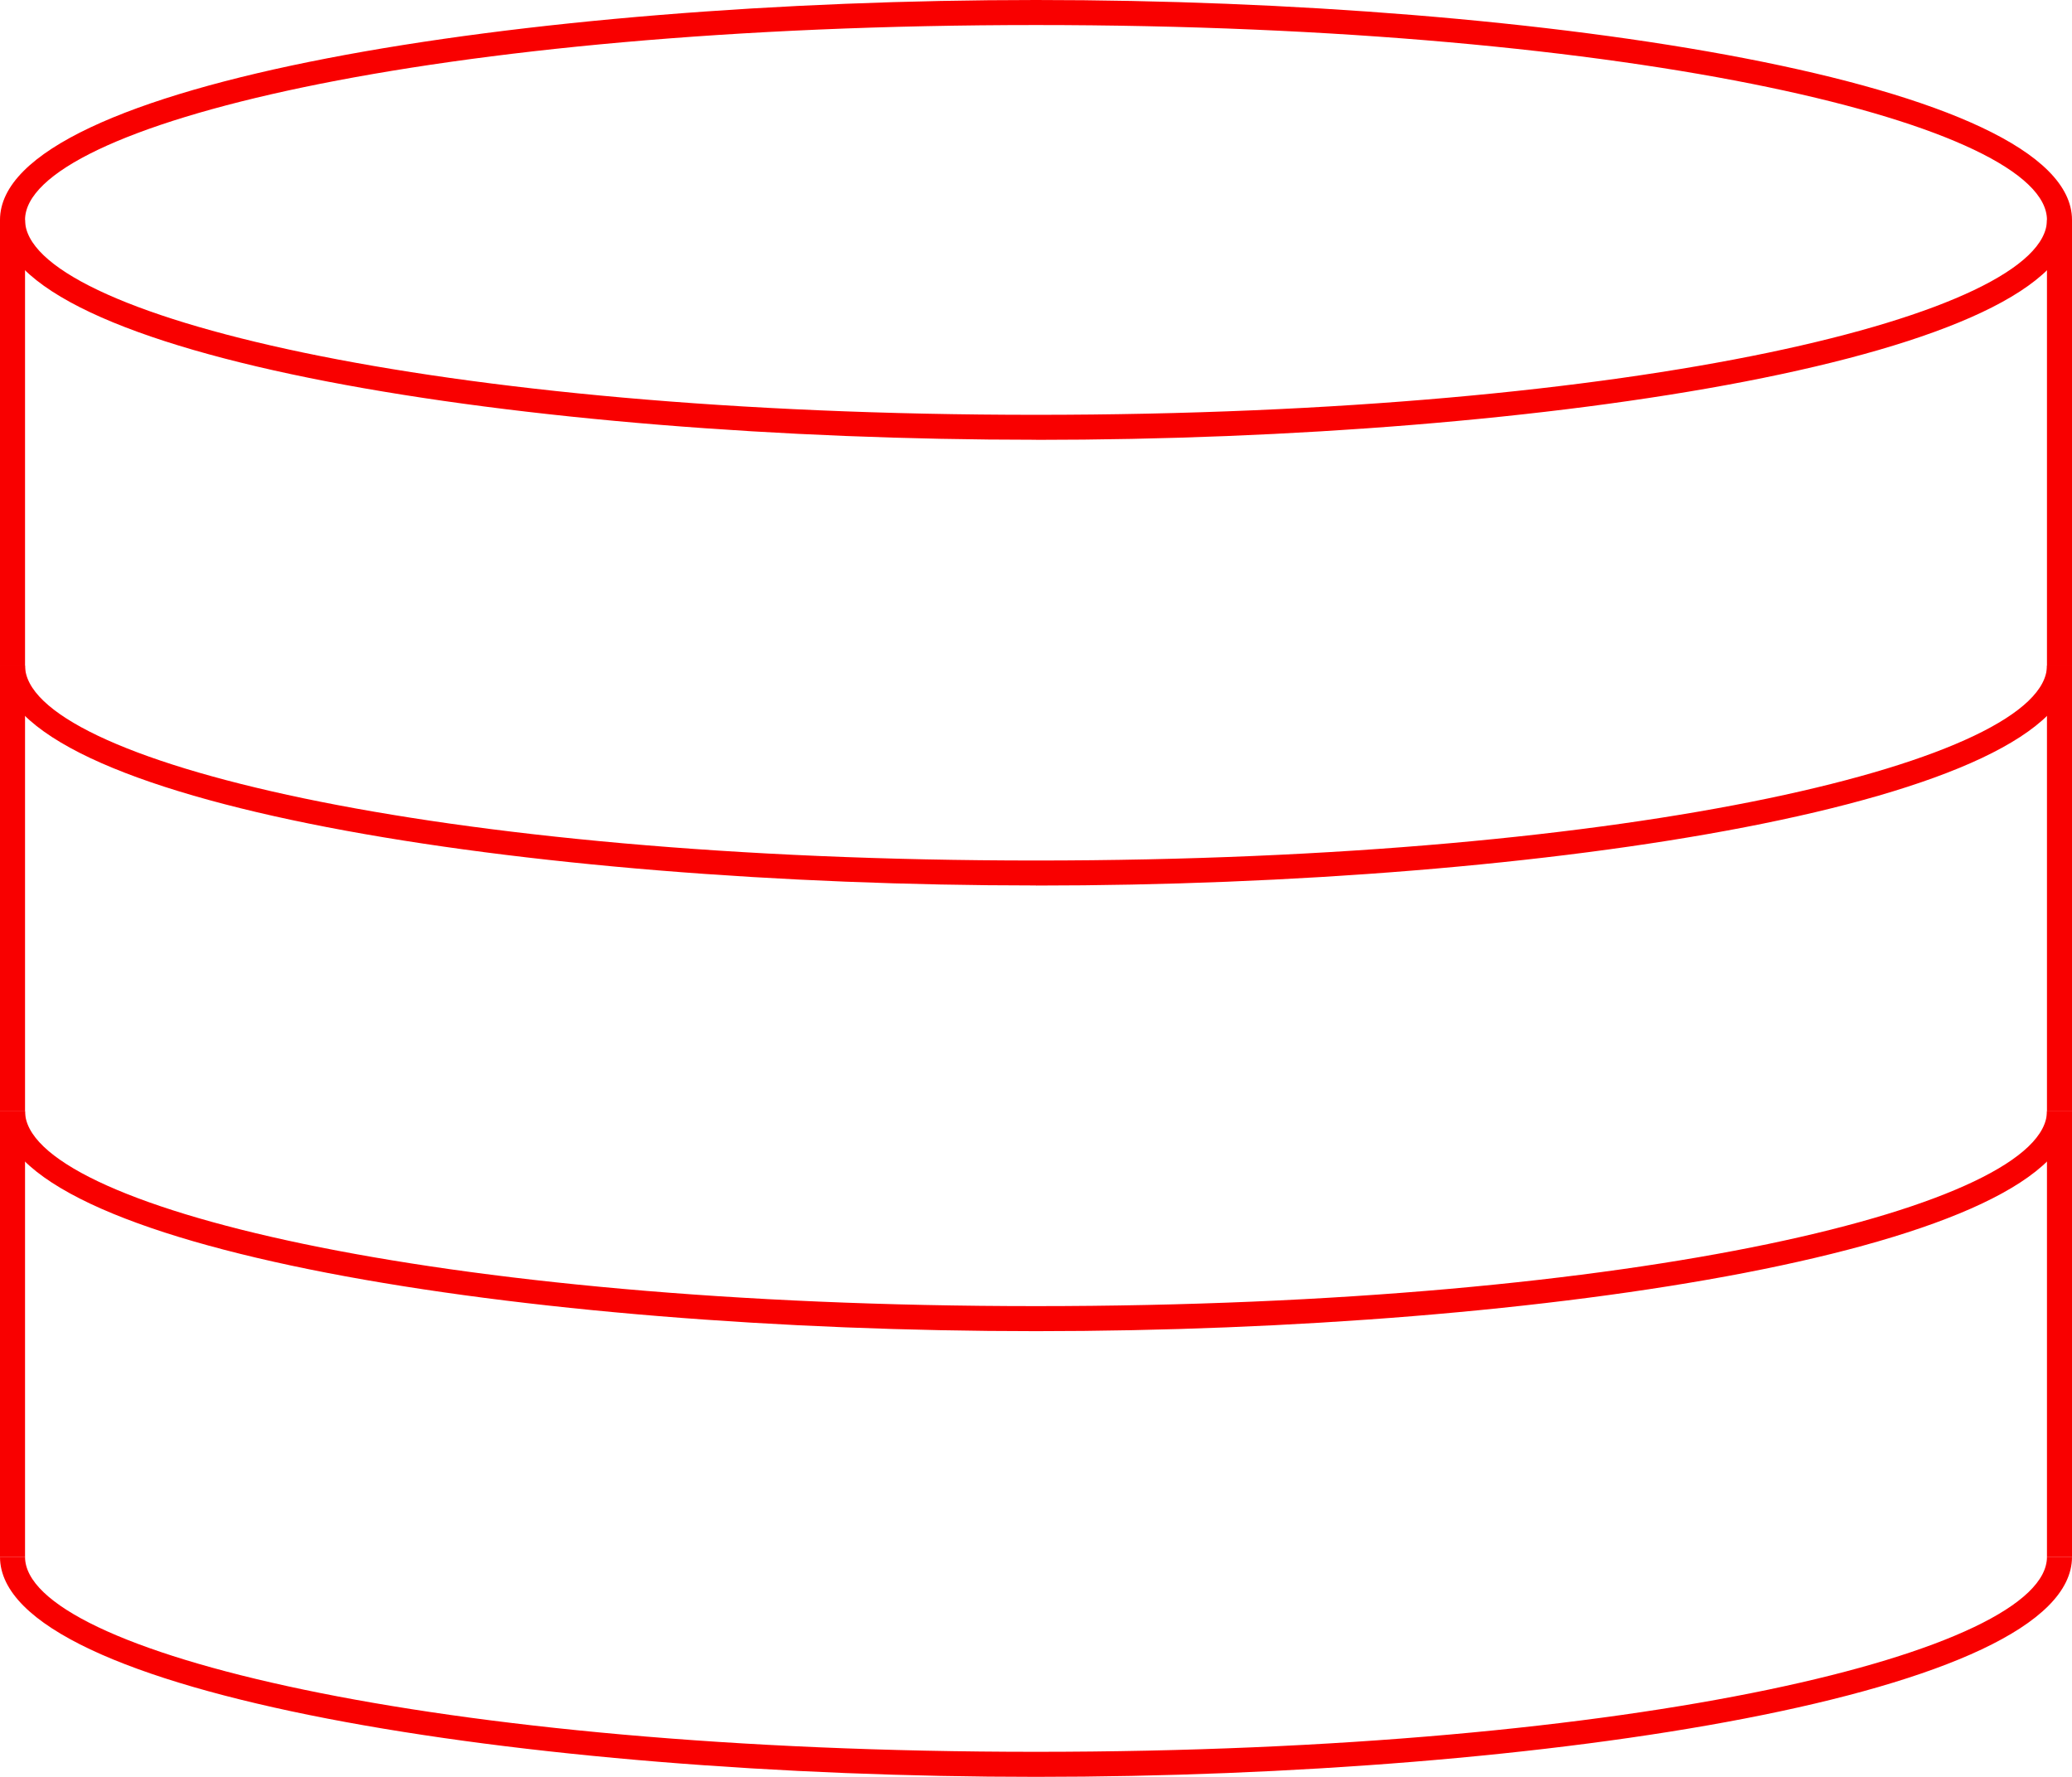
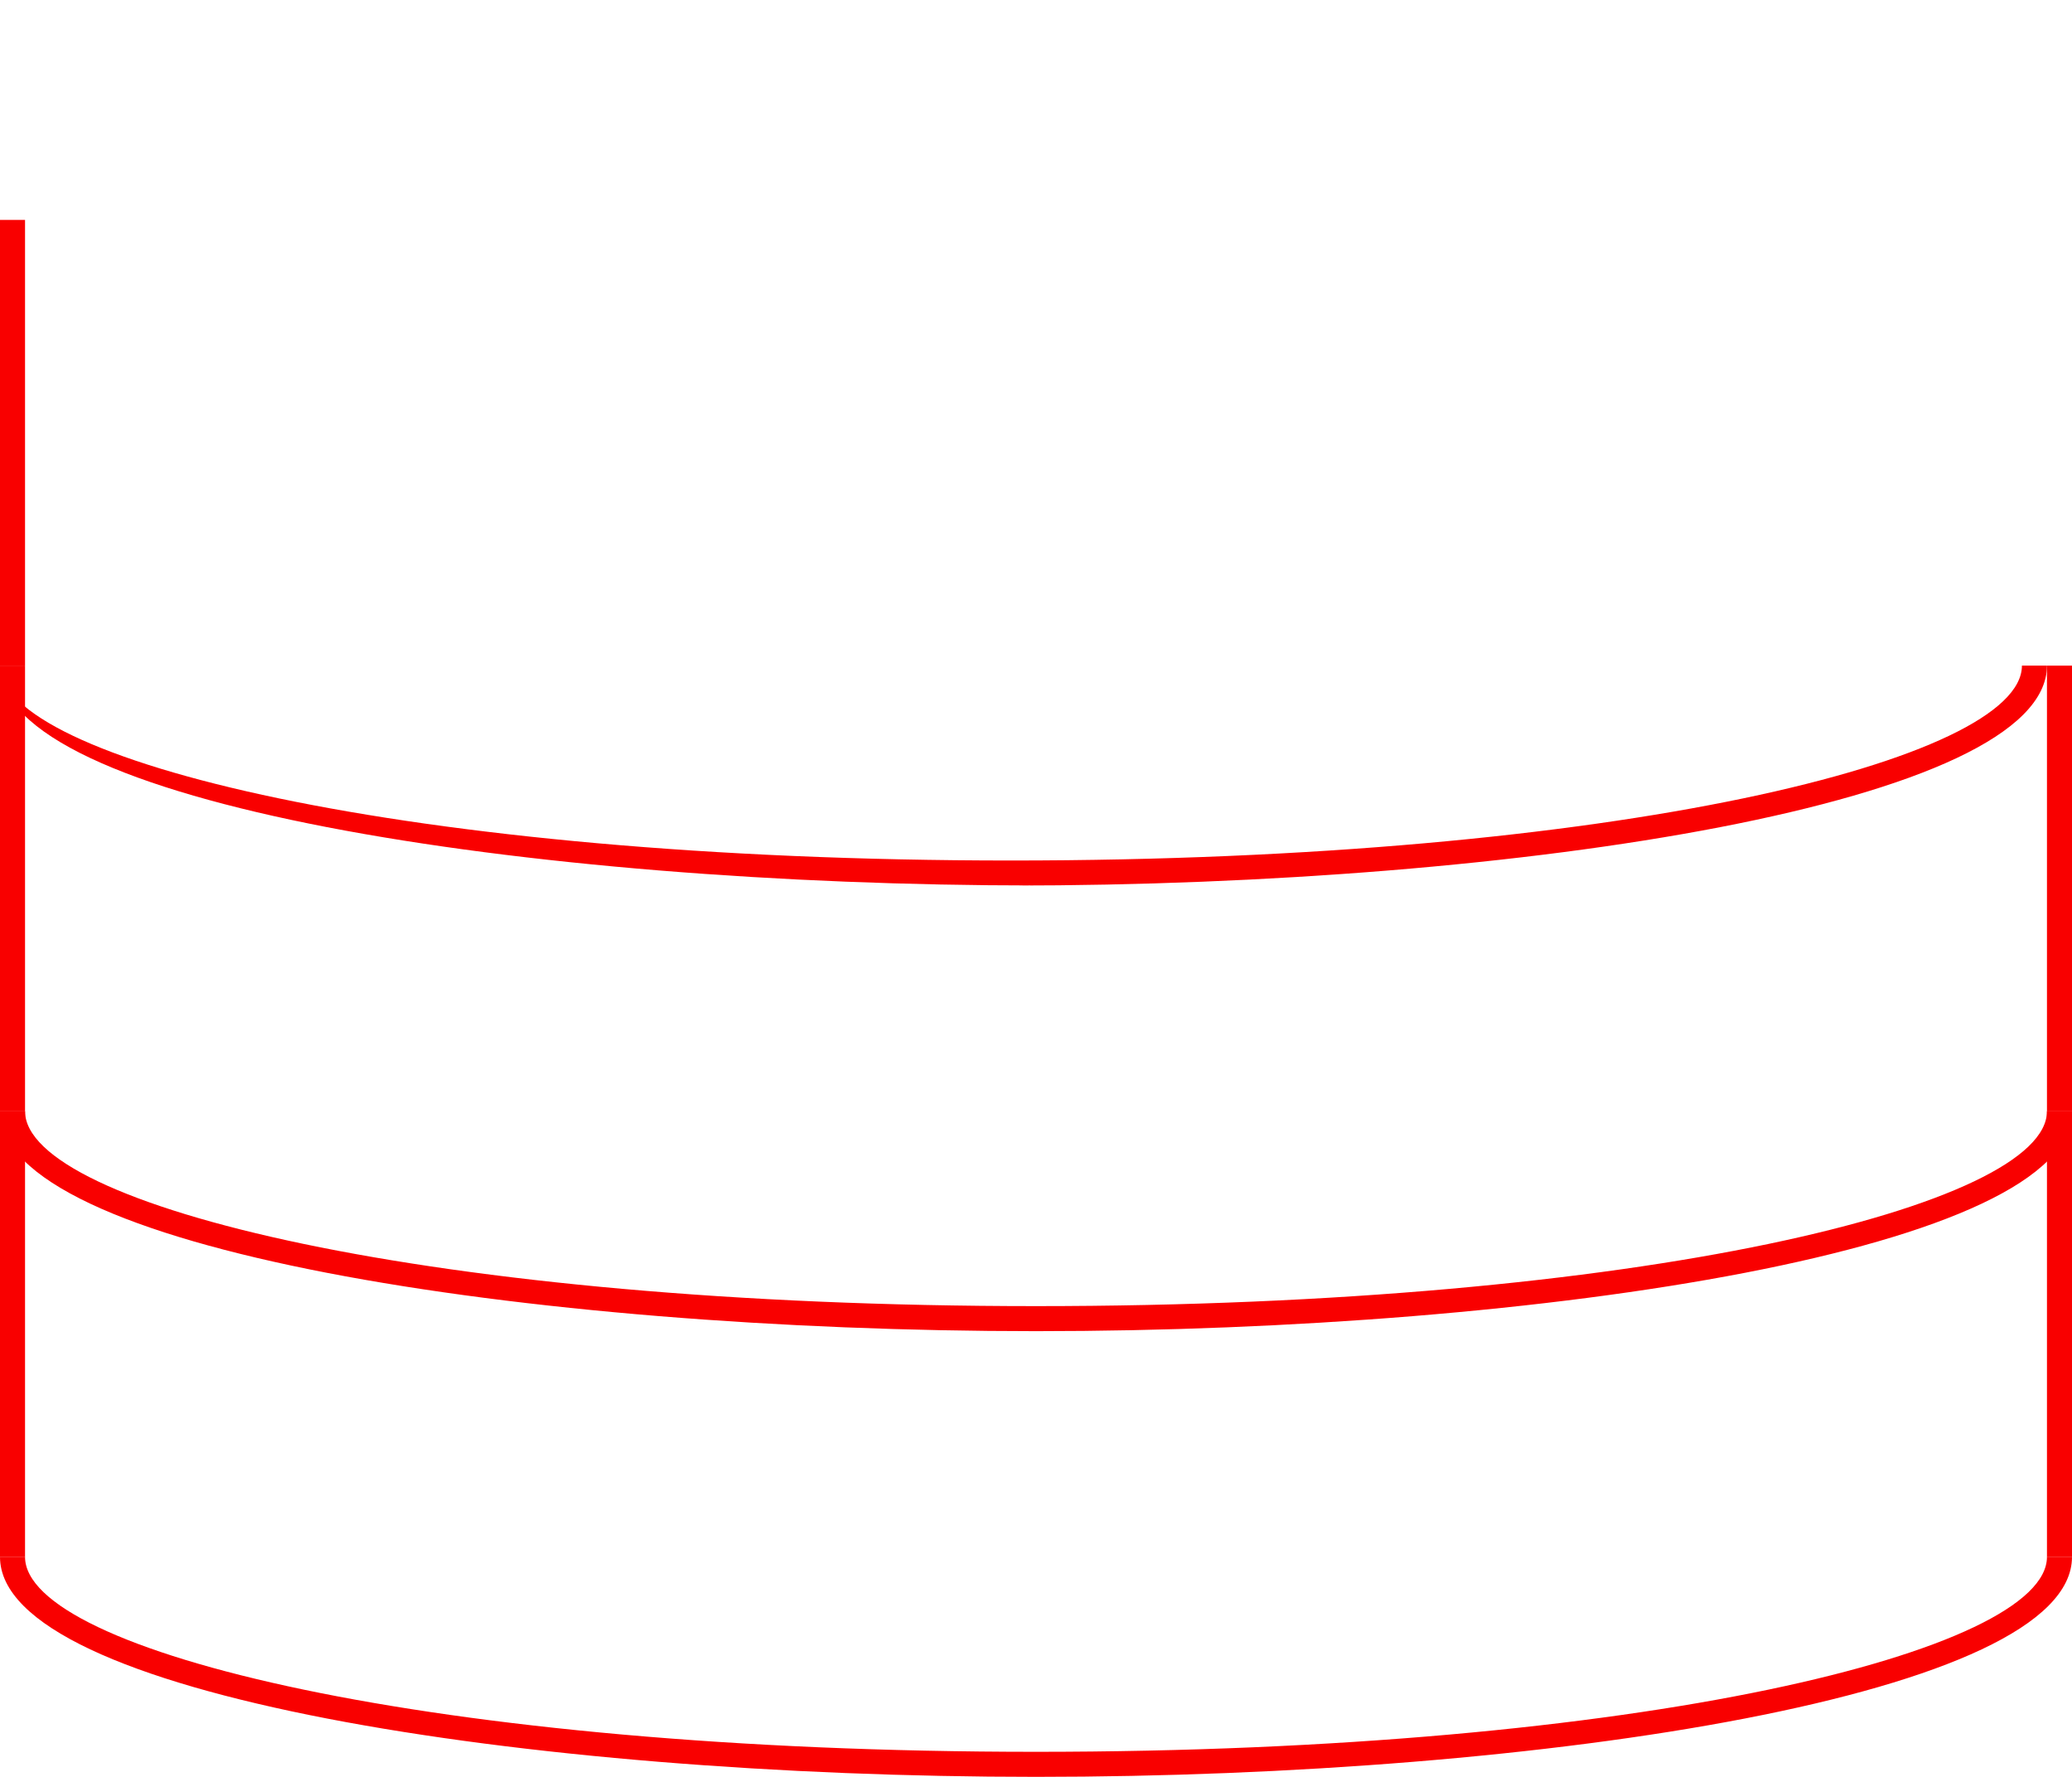
<svg xmlns="http://www.w3.org/2000/svg" id="Ebene_2" data-name="Ebene 2" viewBox="0 0 248.26 212.89">
  <defs>
    <style>
      .cls-1 {
        fill: #f90000;
      }
    </style>
  </defs>
  <g id="Ebene_1-2" data-name="Ebene 1">
    <g>
-       <path class="cls-1" d="m124.13,106.09C63.11,106.09,0,96.24,0,79.75h3c0,11.27,48.67,23.35,121.13,23.35s121.13-12.07,121.13-23.35h3c0,16.49-63.11,26.35-124.13,26.35Z" />
-       <path class="cls-1" d="m124.13,52.69C63.11,52.69,0,42.84,0,26.35S63.11,0,124.13,0s124.13,9.85,124.13,26.35-63.11,26.35-124.13,26.35Zm0-49.69C51.67,3,3,15.07,3,26.35s48.67,23.35,121.13,23.35,121.13-12.07,121.13-23.35S196.59,3,124.13,3Z" />
-       <rect class="cls-1" x="245.26" y="26.35" width="3" height="53.4" />
+       <path class="cls-1" d="m124.13,106.09C63.11,106.09,0,96.24,0,79.75c0,11.27,48.67,23.35,121.13,23.35s121.13-12.07,121.13-23.35h3c0,16.49-63.11,26.35-124.13,26.35Z" />
      <rect class="cls-1" y="26.35" width="3" height="53.4" />
      <path class="cls-1" d="m124.13,159.49c-61.02,0-124.13-9.85-124.13-26.35h3c0,11.27,48.67,23.35,121.13,23.35s121.13-12.07,121.13-23.35h3c0,16.49-63.11,26.35-124.13,26.35Z" />
      <rect class="cls-1" x="245.26" y="79.75" width="3" height="53.4" />
      <rect class="cls-1" y="79.75" width="3" height="53.4" />
      <path class="cls-1" d="m124.13,212.89c-61.02,0-124.13-9.85-124.13-26.35h3c0,11.27,48.67,23.35,121.13,23.35s121.13-12.07,121.13-23.35h3c0,16.49-63.11,26.35-124.13,26.35Z" />
      <rect class="cls-1" x="245.26" y="133.15" width="3" height="53.4" />
      <rect class="cls-1" y="133.15" width="3" height="53.4" />
    </g>
  </g>
</svg>